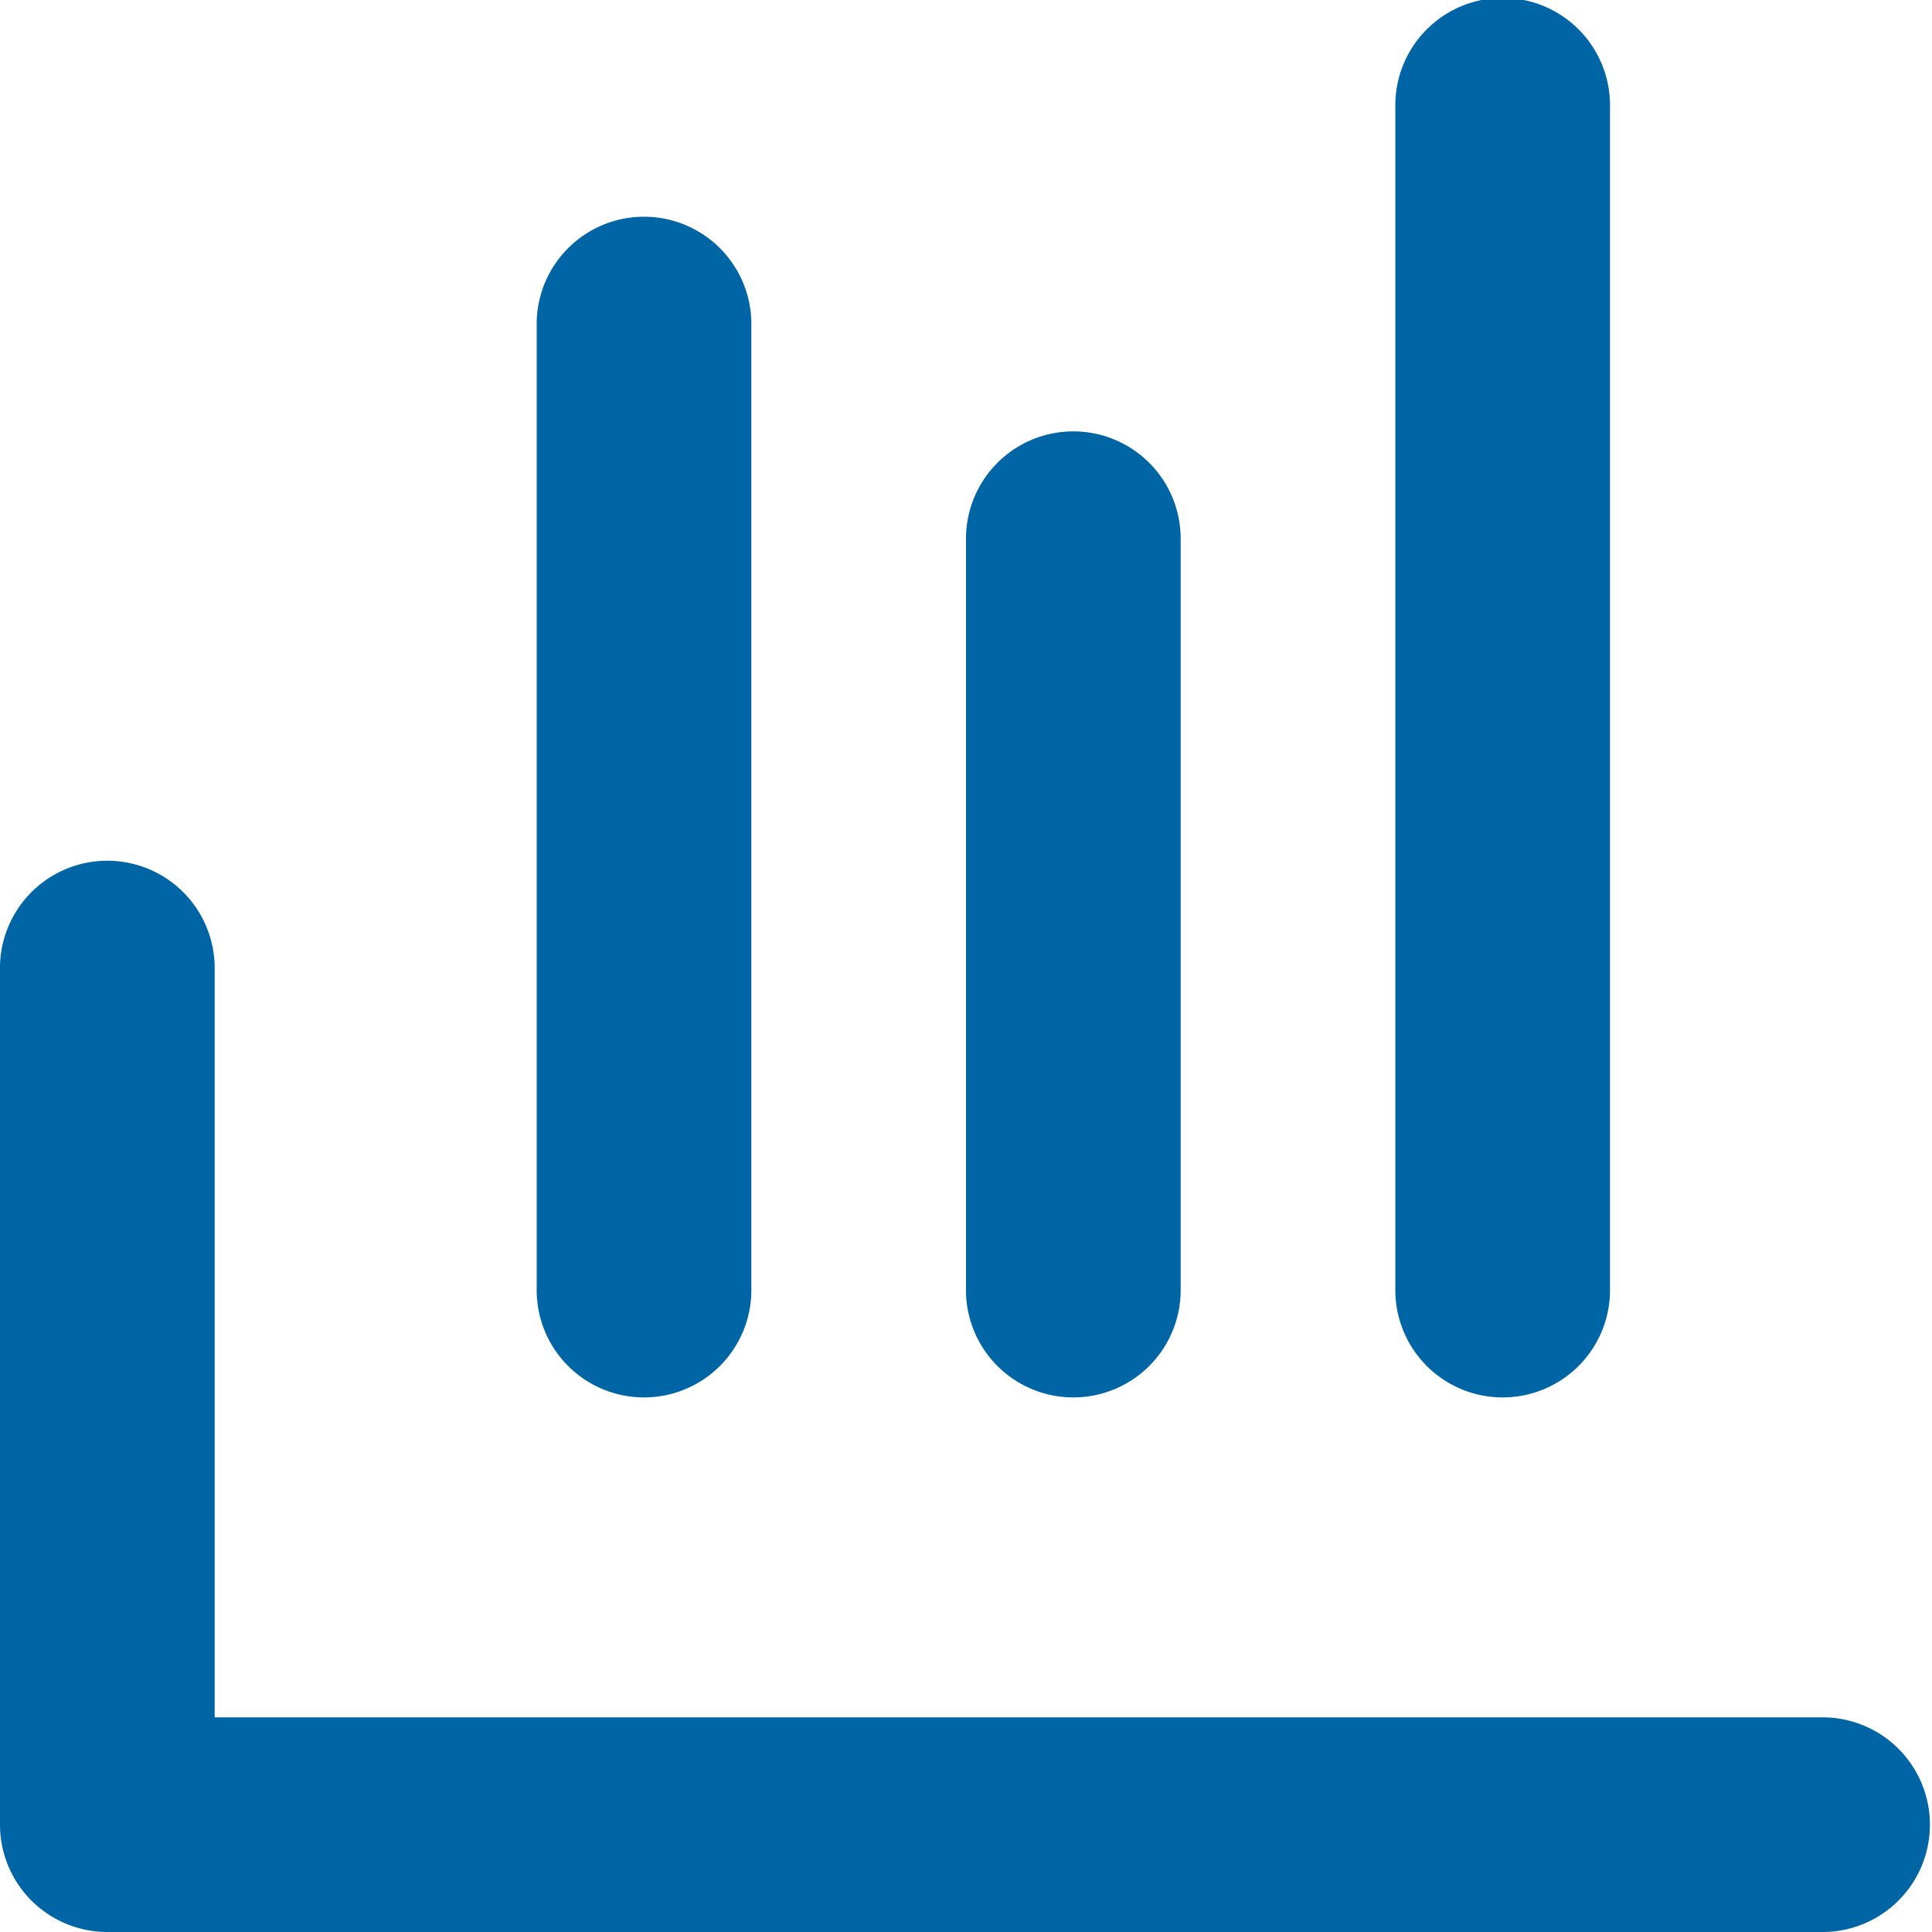
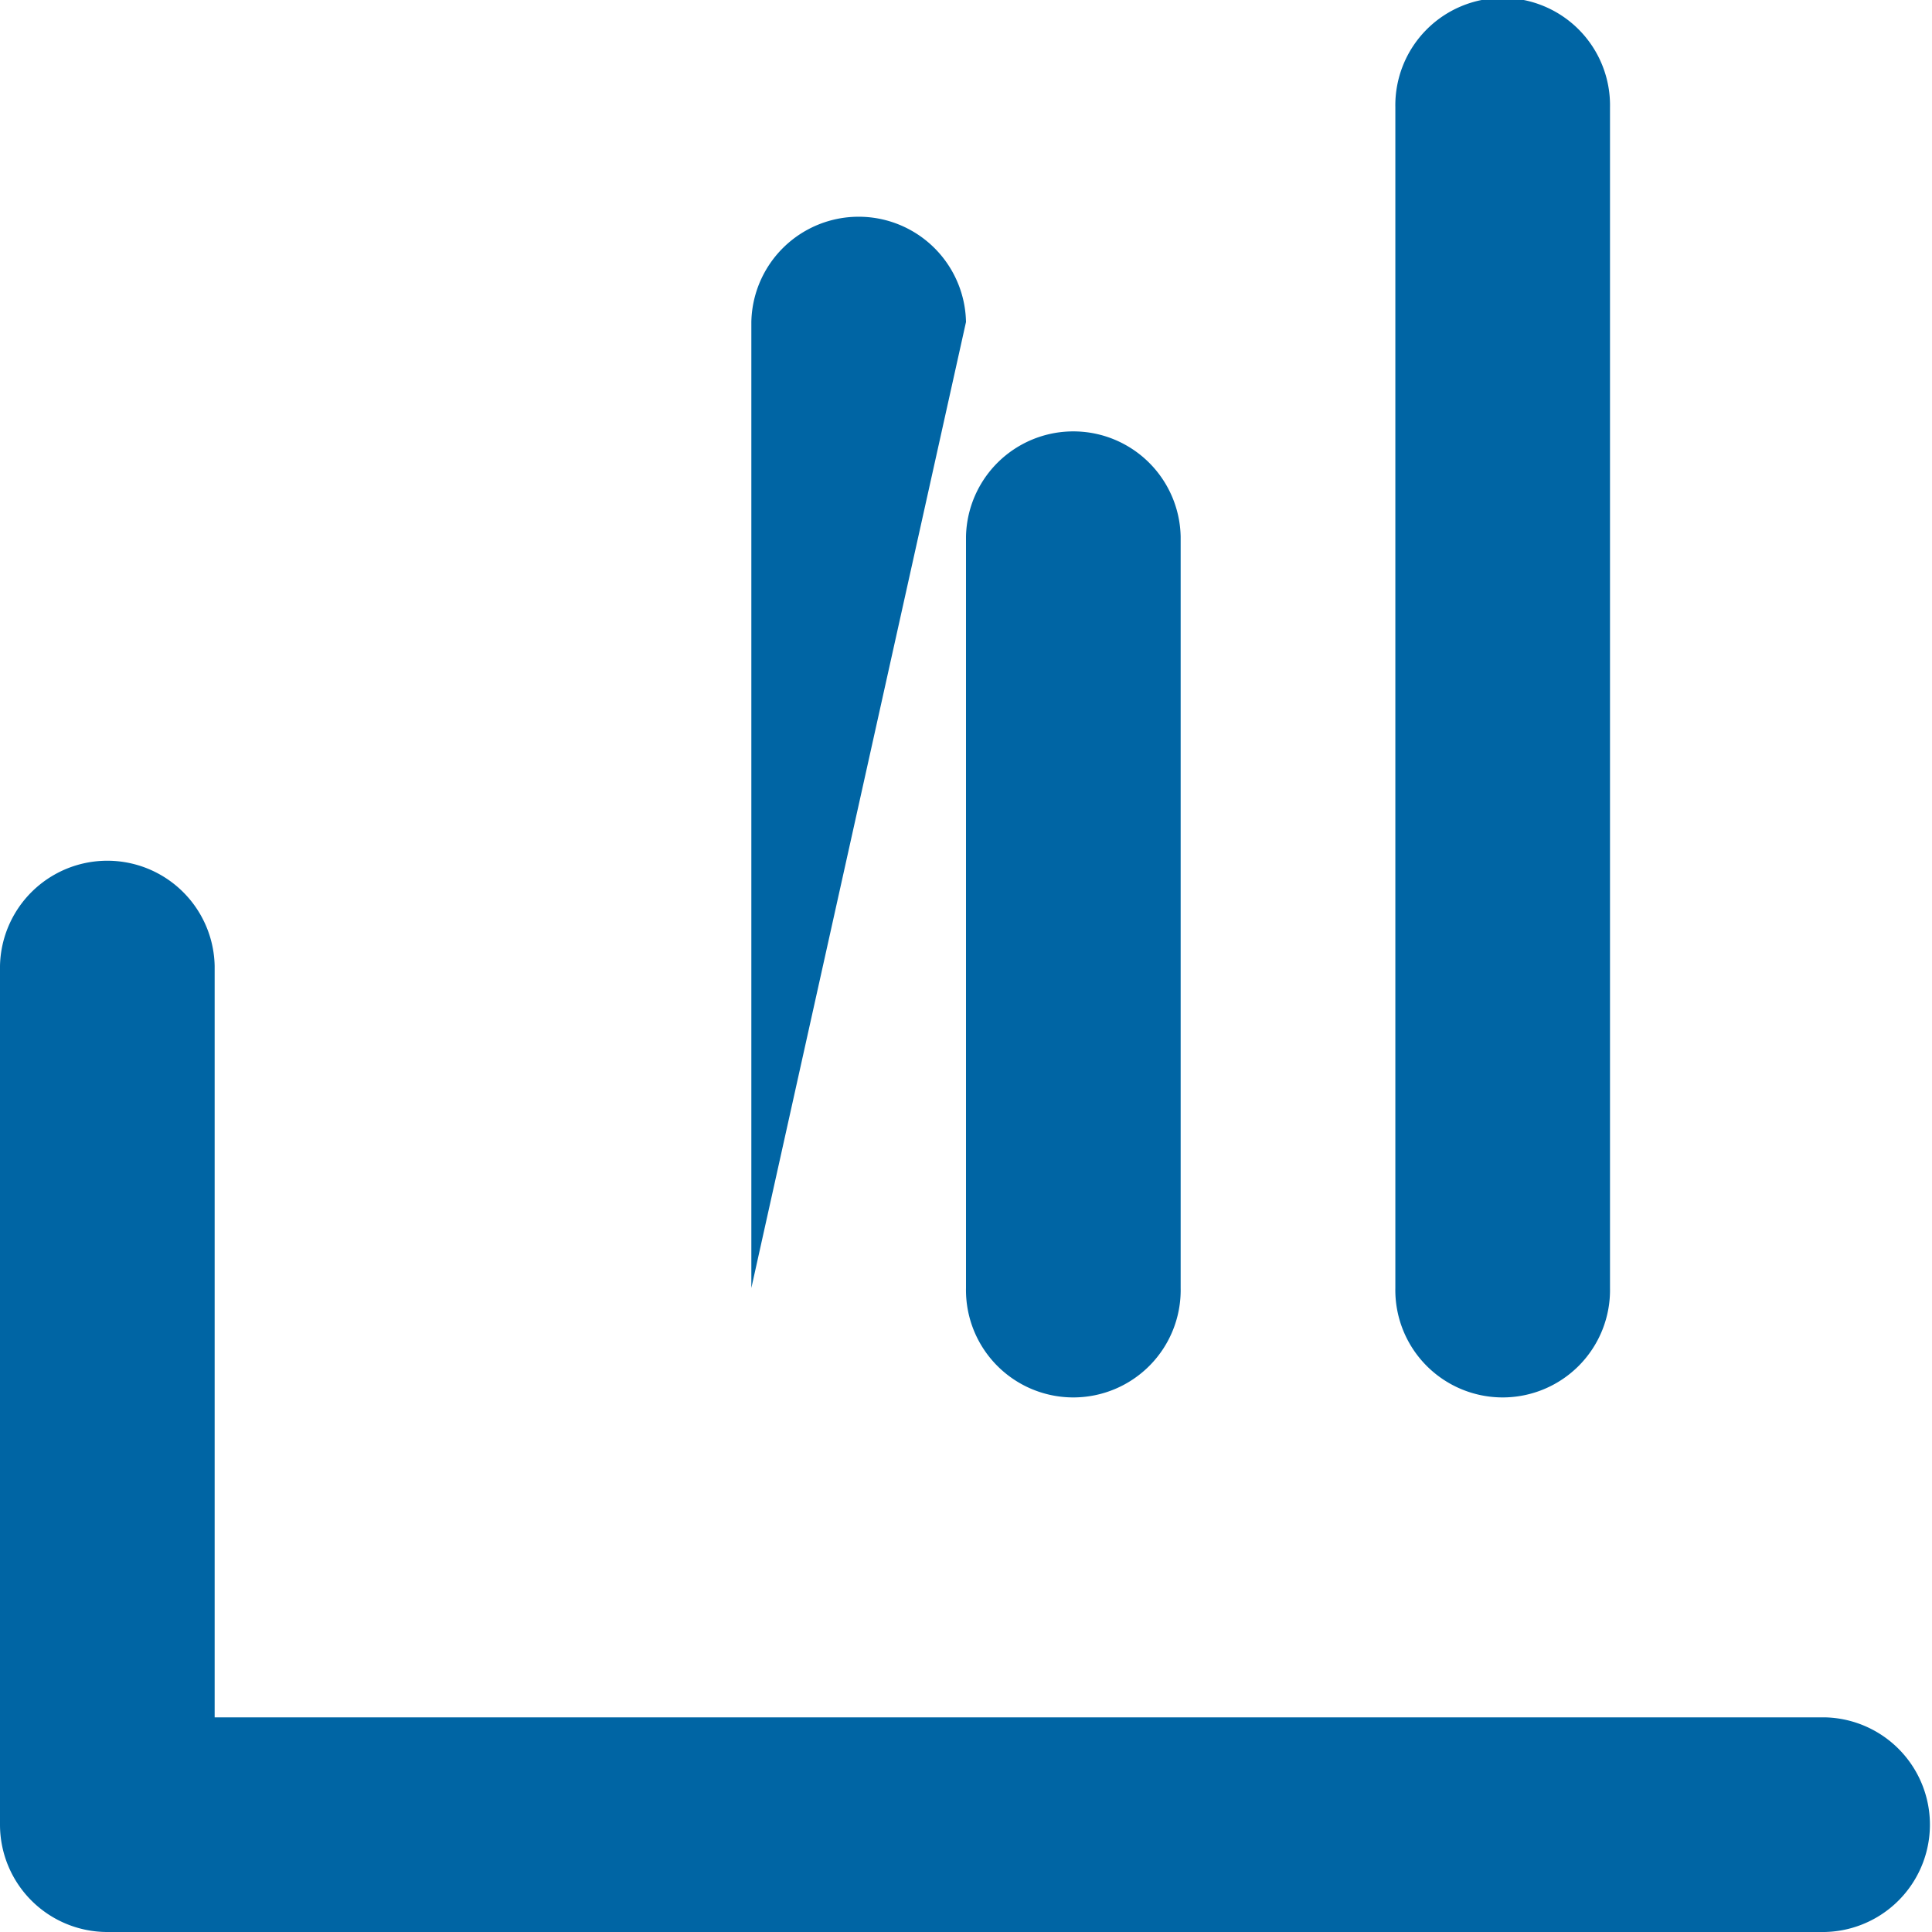
<svg xmlns="http://www.w3.org/2000/svg" width="48" height="48" viewBox="0 0 48 48">
-   <path d="M11.333,48.667h40a2.667,2.667,0,0,1,0,5.333H8.667A2.667,2.667,0,0,1,6,51.333V30a2.667,2.667,0,0,1,5.333,0ZM24.667,38a2.667,2.667,0,1,1-5.333,0V14a2.667,2.667,0,0,1,5.333,0ZM30,38V19.333a2.667,2.667,0,0,1,5.333,0V38A2.667,2.667,0,1,1,30,38ZM40.667,8.667a2.667,2.667,0,1,1,5.333,0V38a2.667,2.667,0,1,1-5.333,0Z" transform="translate(-6 -6)" fill="#0065a4" fill-rule="evenodd" />
+   <path d="M11.333,48.667h40a2.667,2.667,0,0,1,0,5.333H8.667A2.667,2.667,0,0,1,6,51.333V30a2.667,2.667,0,0,1,5.333,0ZM24.667,38V14a2.667,2.667,0,0,1,5.333,0ZM30,38V19.333a2.667,2.667,0,0,1,5.333,0V38A2.667,2.667,0,1,1,30,38ZM40.667,8.667a2.667,2.667,0,1,1,5.333,0V38a2.667,2.667,0,1,1-5.333,0Z" transform="translate(-6 -6)" fill="#0065a4" fill-rule="evenodd" />
</svg>